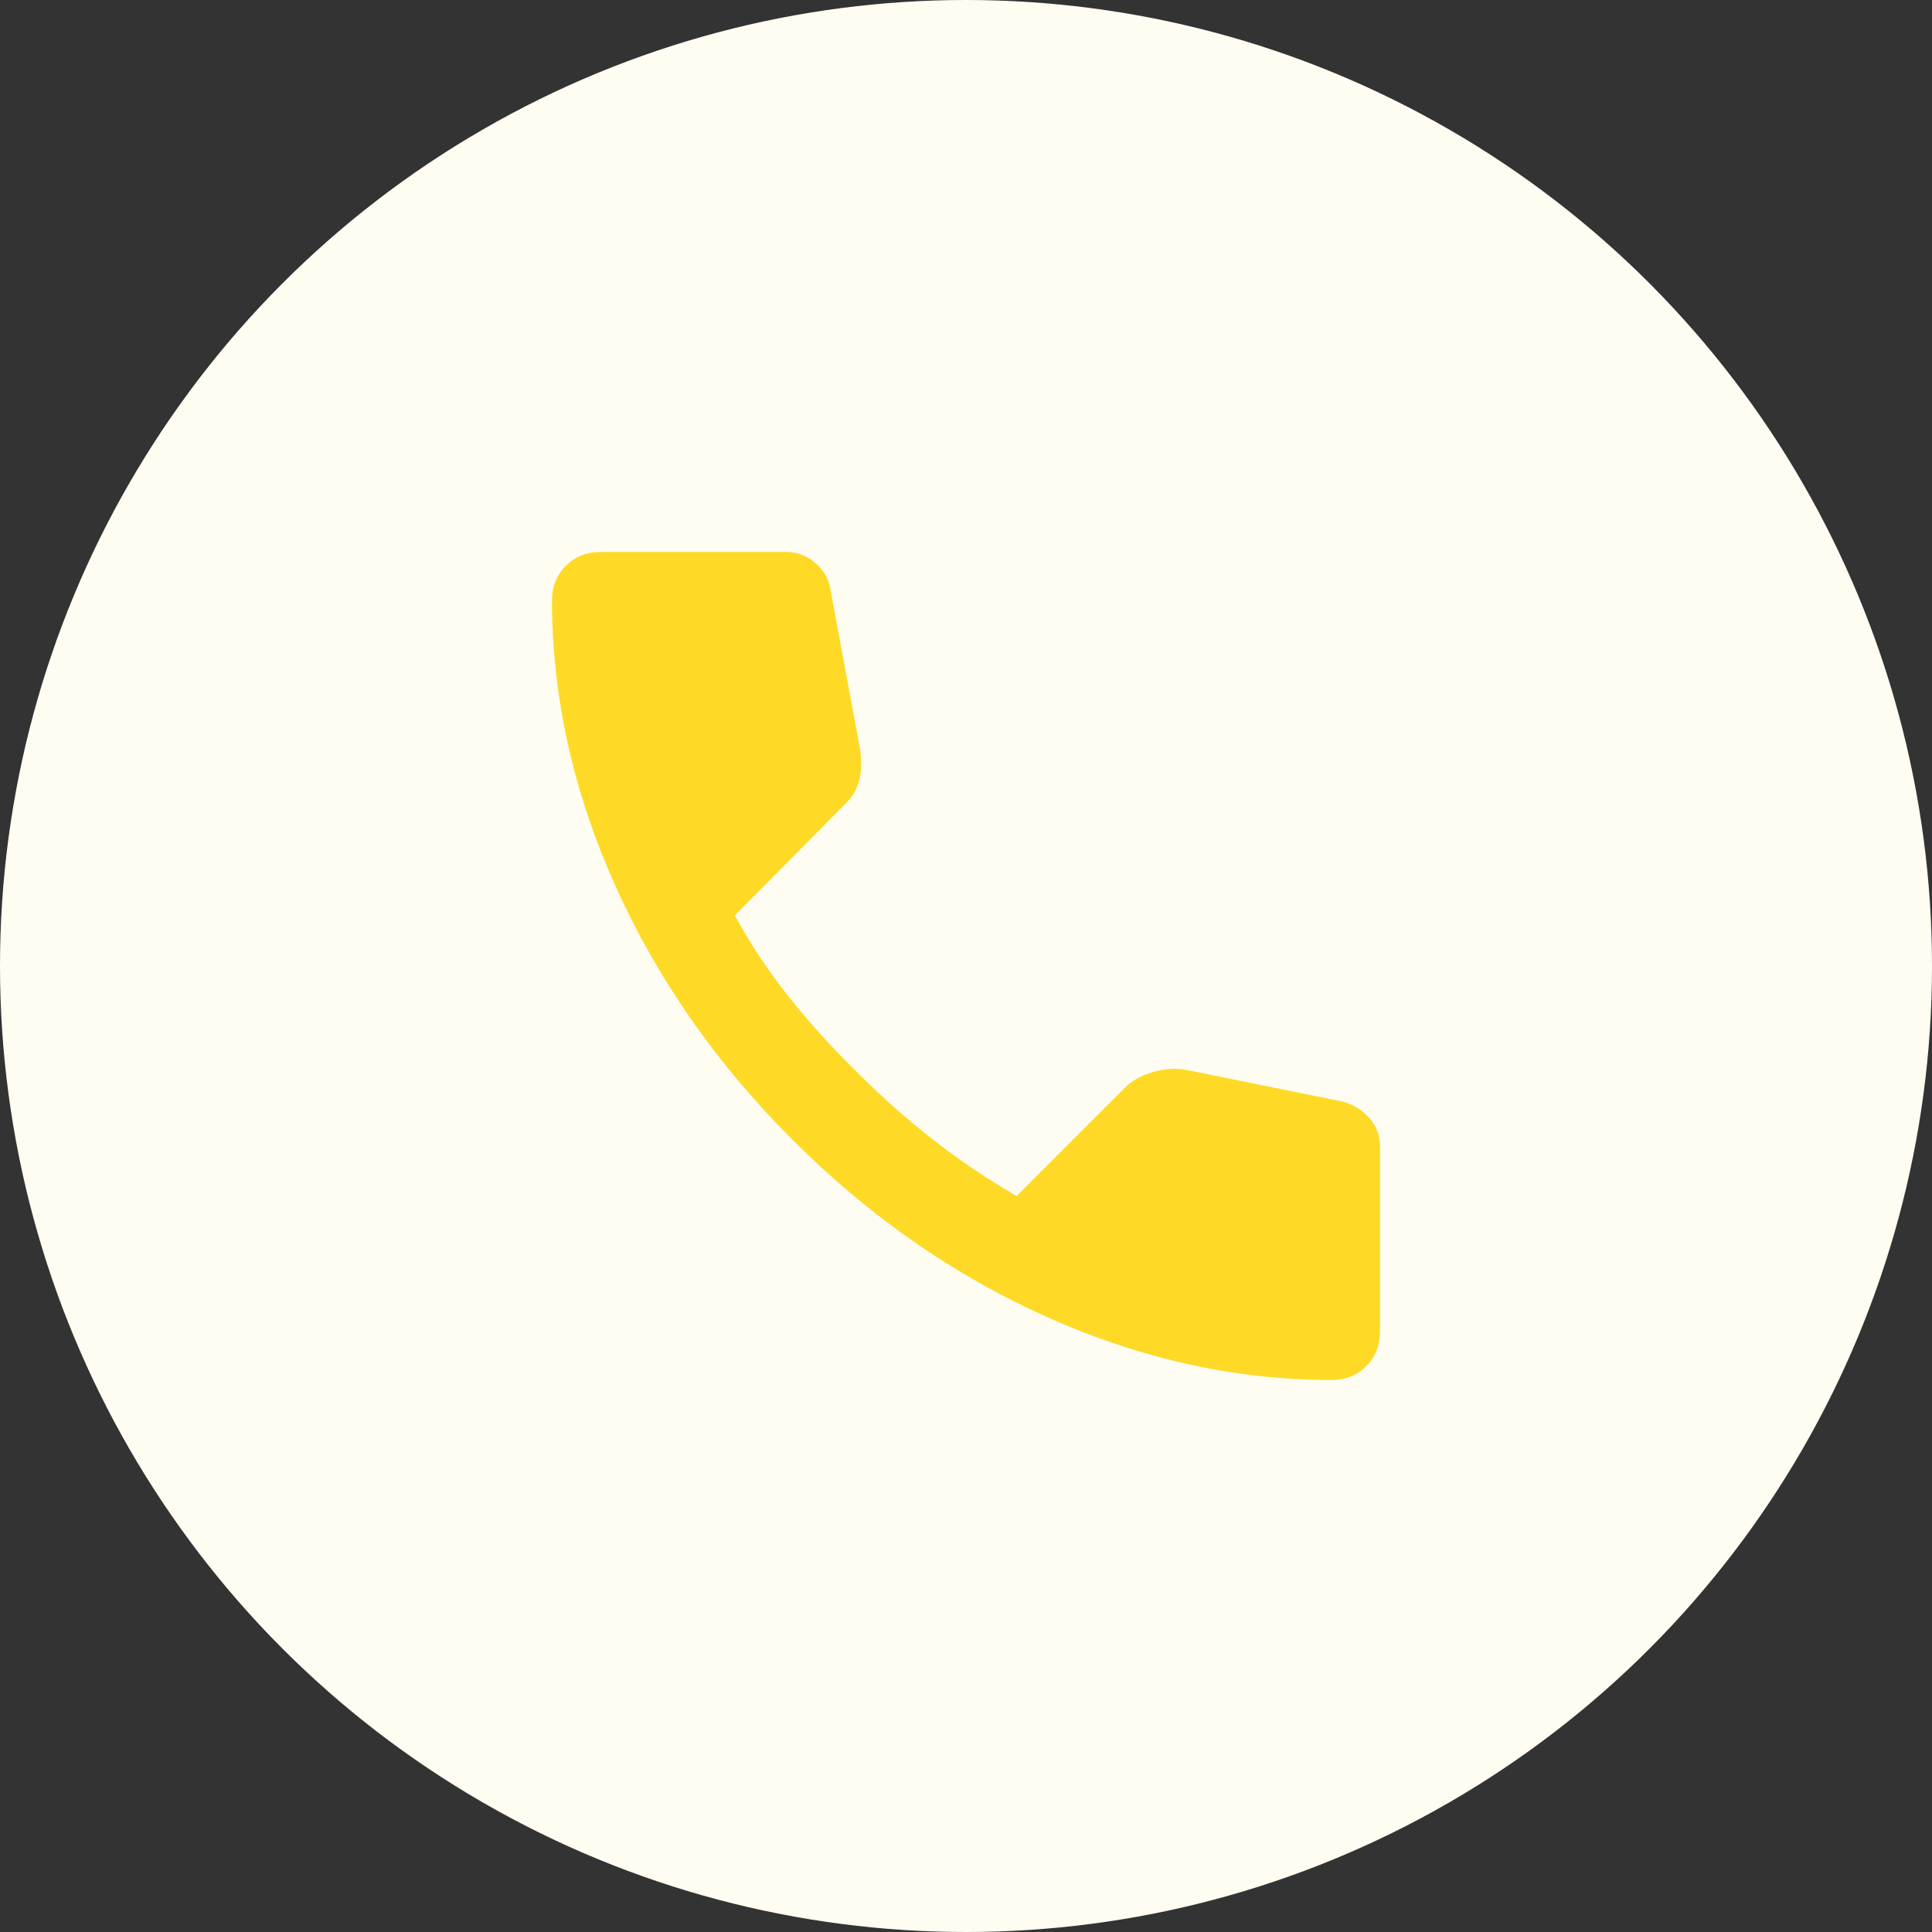
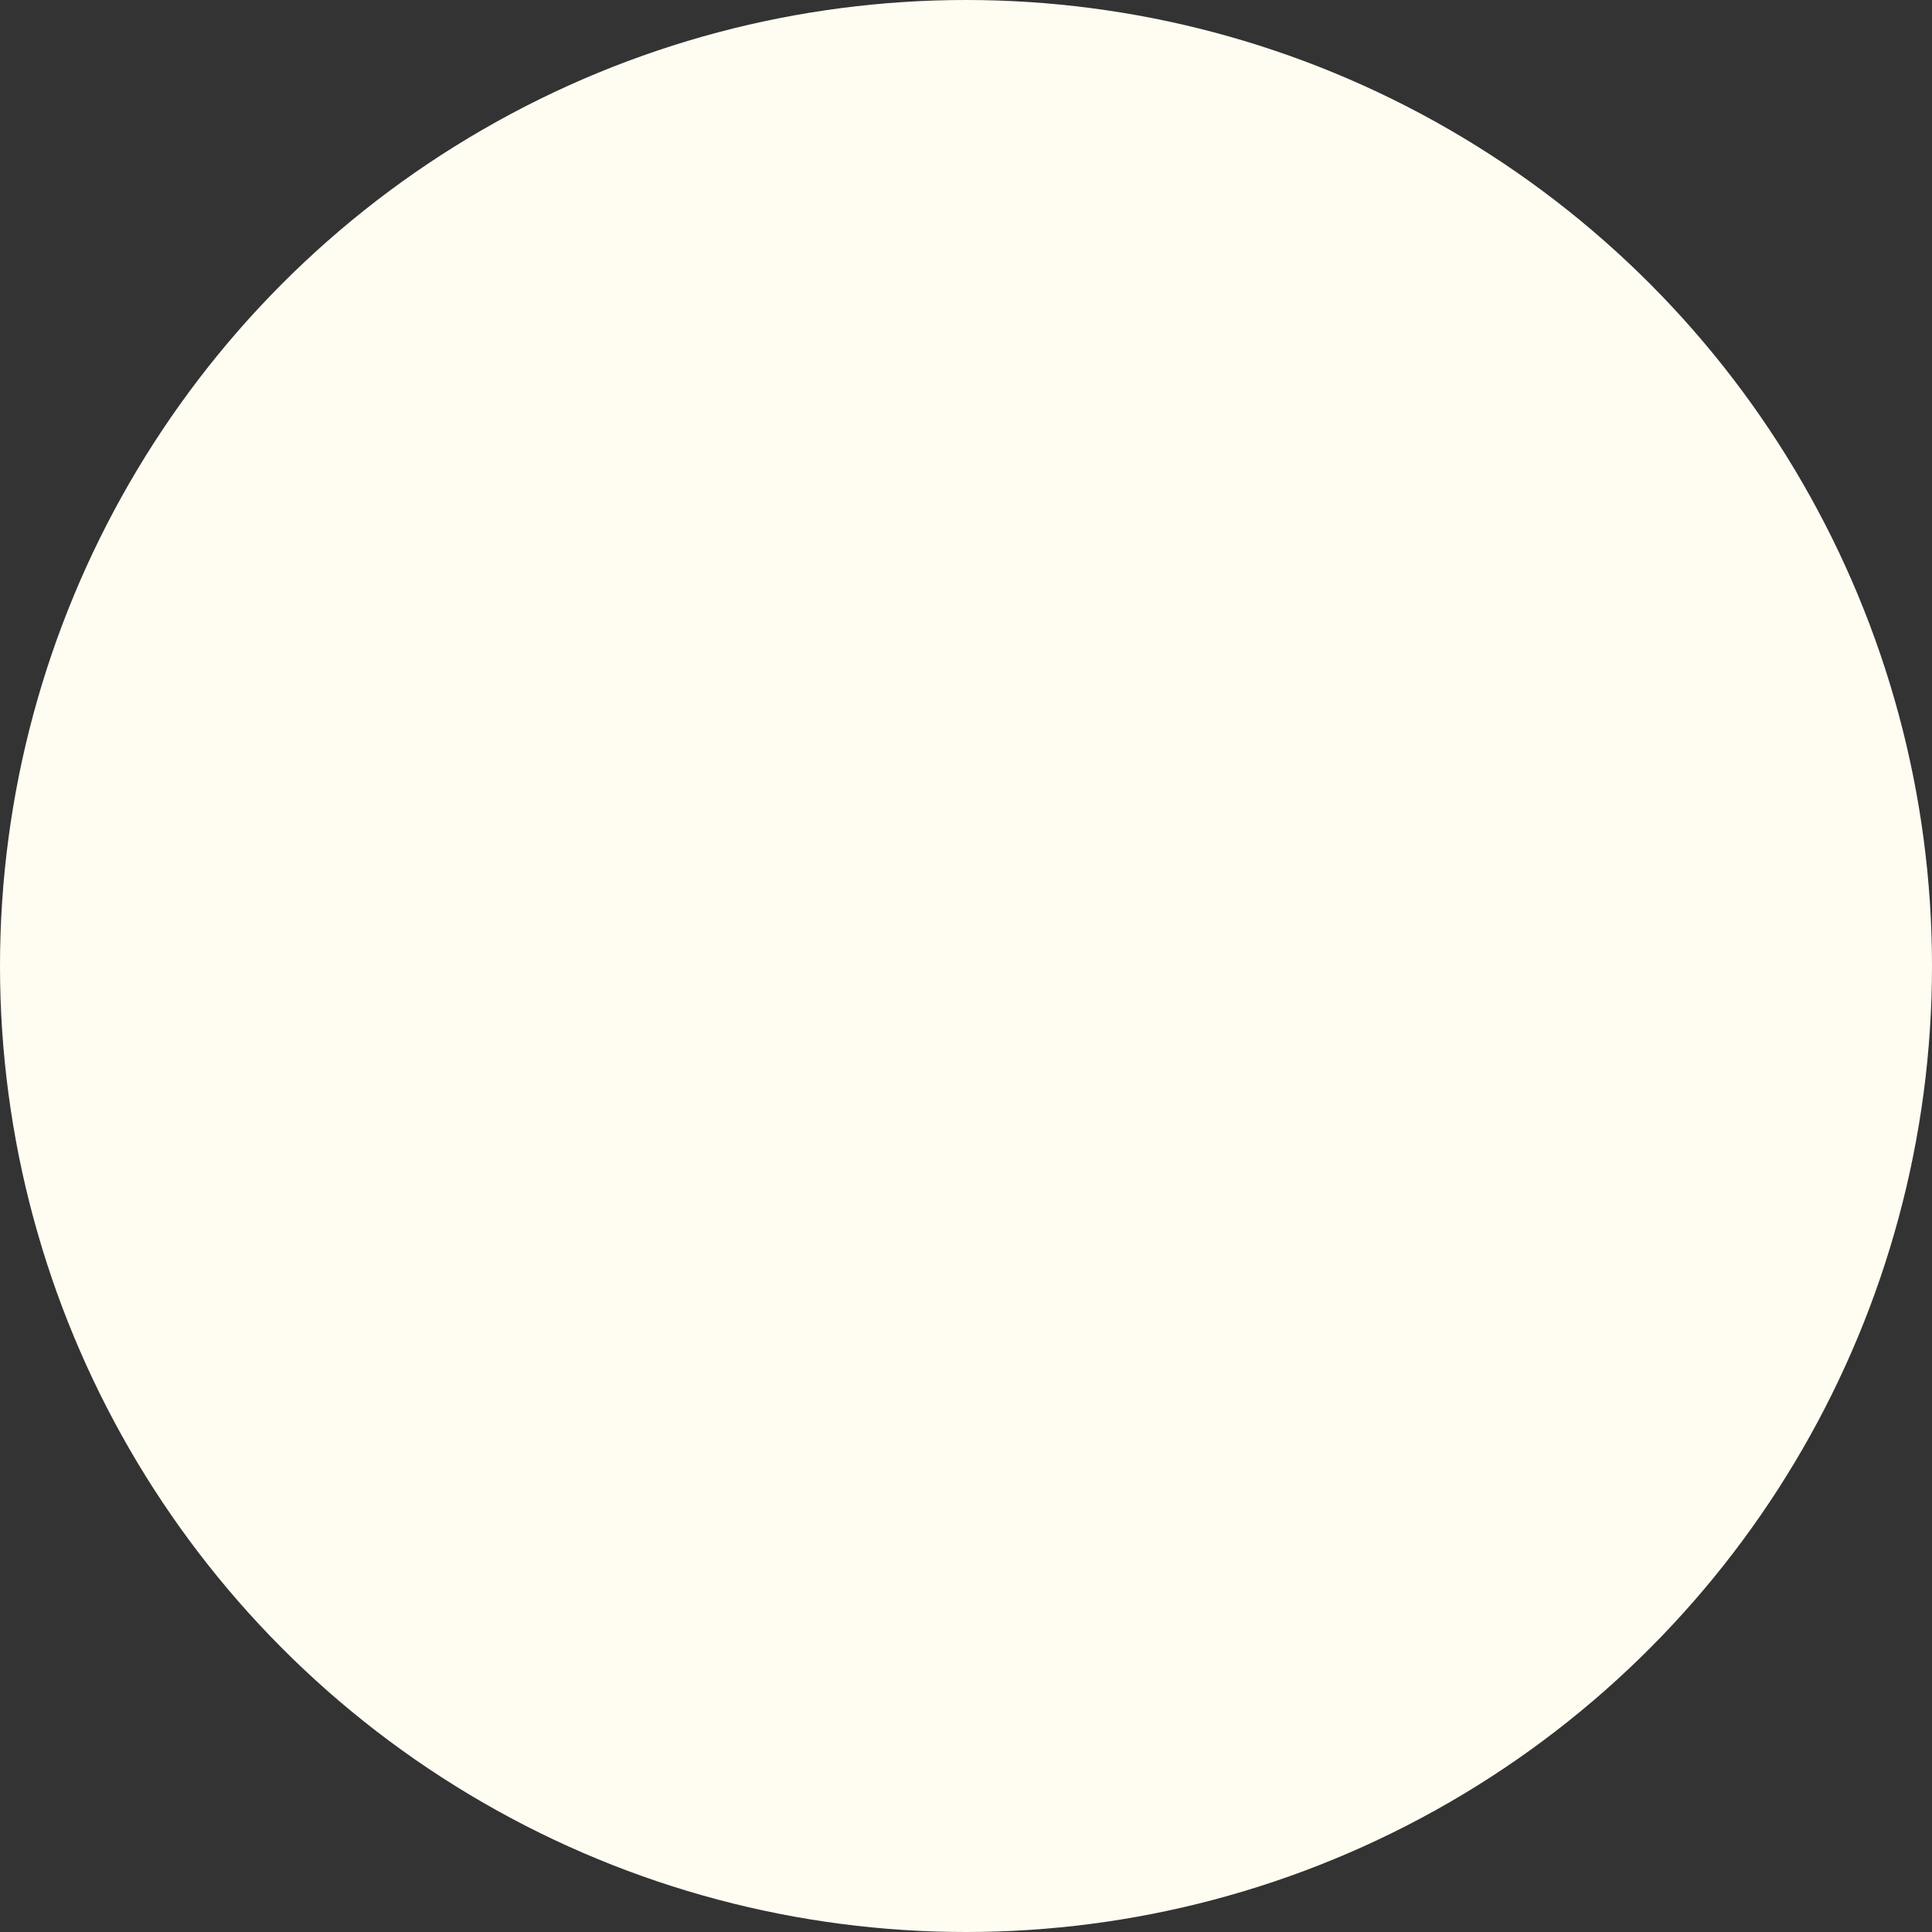
<svg xmlns="http://www.w3.org/2000/svg" width="90" height="90" viewBox="0 0 90 90" fill="none">
  <rect x="0" y="0" width="90" height="90" fill="#333333" stroke="none" />
  <circle cx="45" cy="45" r="45" fill="#FFFDF2" />
-   <path d="M62.036 64.286C57.572 64.286 53.161 63.313 48.804 61.367C44.447 59.422 40.482 56.662 36.911 53.089C33.339 49.517 30.581 45.552 28.635 41.197C26.689 36.841 25.716 32.43 25.714 27.964C25.714 27.322 25.929 26.786 26.357 26.357C26.786 25.929 27.322 25.714 27.964 25.714H36.643C37.143 25.714 37.589 25.884 37.982 26.224C38.375 26.564 38.607 26.966 38.679 27.429L40.072 34.929C40.143 35.5 40.125 35.982 40.018 36.375C39.911 36.768 39.714 37.107 39.429 37.393L34.232 42.643C34.947 43.964 35.794 45.241 36.776 46.472C37.757 47.704 38.838 48.892 40.018 50.036C41.125 51.143 42.286 52.17 43.5 53.117C44.714 54.064 46 54.93 47.357 55.714L52.393 50.679C52.714 50.357 53.134 50.117 53.653 49.956C54.172 49.797 54.68 49.752 55.179 49.822L62.572 51.322C63.072 51.464 63.482 51.724 63.804 52.099C64.125 52.475 64.286 52.894 64.286 53.357V62.036C64.286 62.679 64.072 63.214 63.643 63.643C63.214 64.072 62.679 64.286 62.036 64.286Z" fill="#FEDA27" />
</svg>